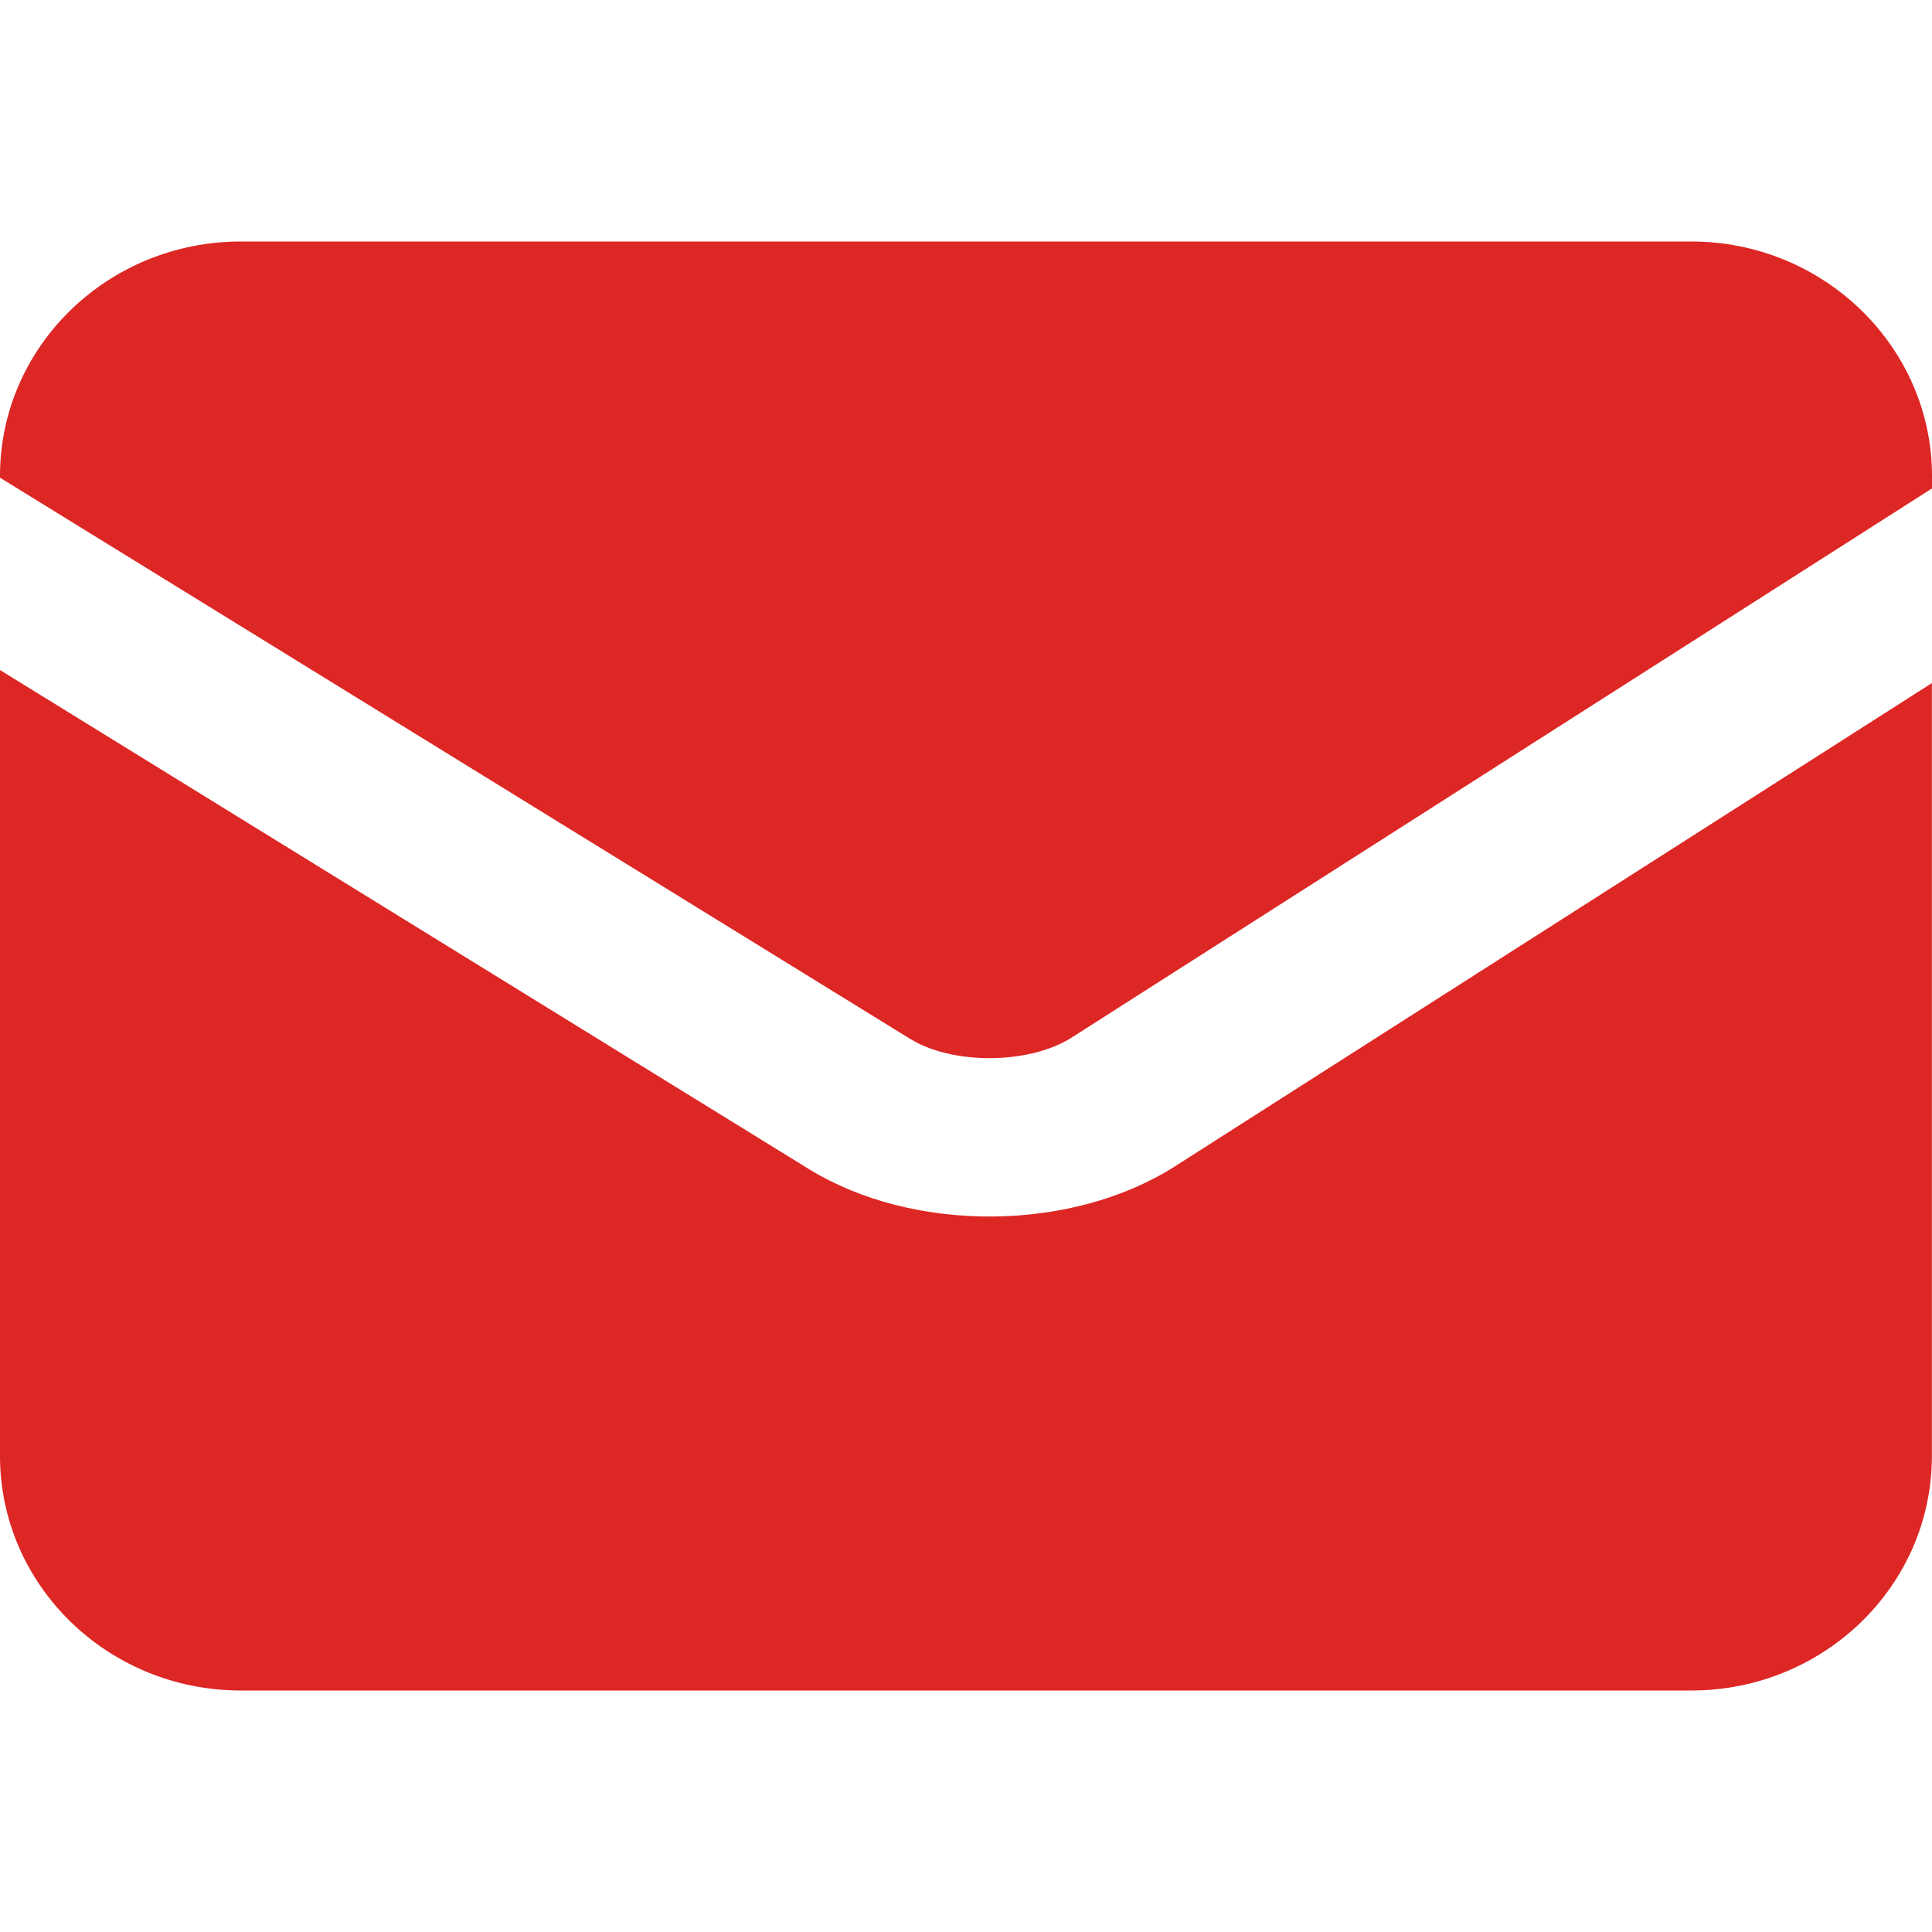
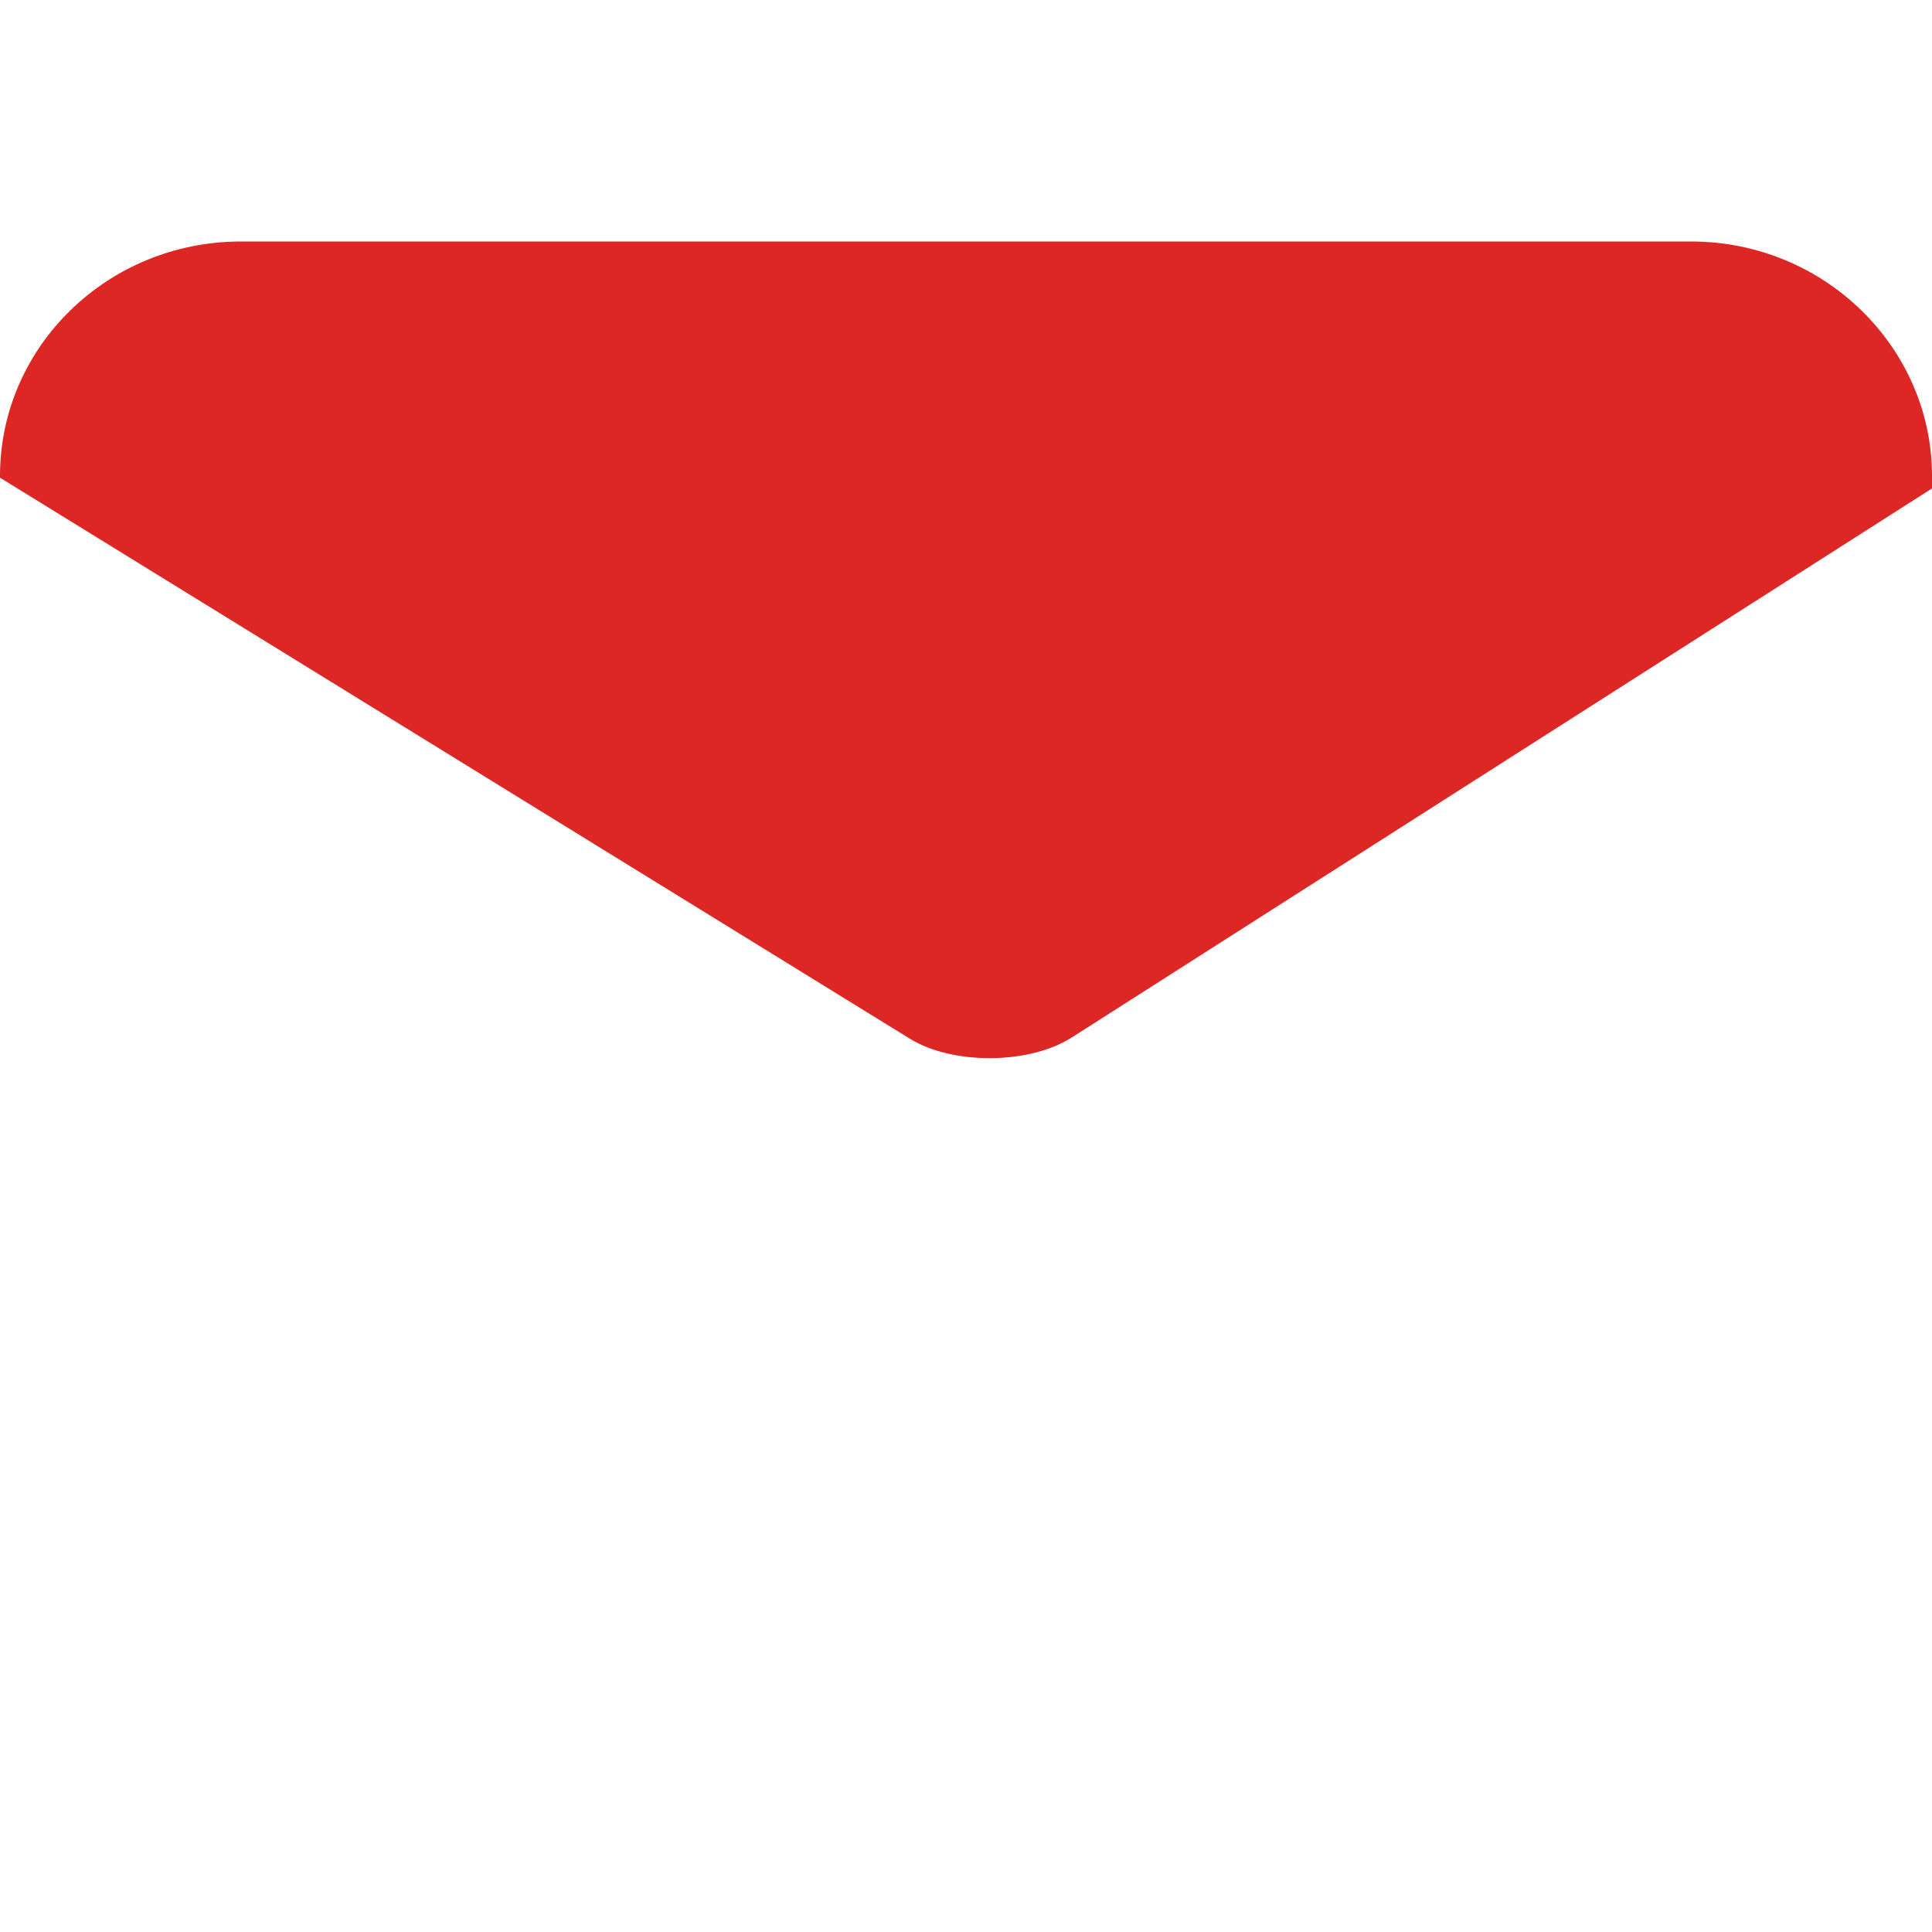
<svg xmlns="http://www.w3.org/2000/svg" t="1634783360472" class="icon" viewBox="0 0 1024 1024" version="1.1" p-id="13393" width="20" height="20">
  <defs>
    <style type="text/css" />
  </defs>
-   <path d="M428.864 619.712 0 355.136l0 416.576C0 840.192 57.152 896 127.616 896l768.768 0c70.4 0 127.552-55.616 127.552-124.224L1023.936 362.048 622.656 618.24C567.872 653.12 484.096 653.632 428.864 619.712L428.864 619.712z" p-id="13394" fill="#DD2725" />
  <path d="M896.384 128 127.616 128C57.216 128 0 183.616 0 252.224l0 0.96 482.24 297.344c22.656 14.016 63.36 13.696 85.824-0.64L1024 258.88 1024 252.224C1023.936 183.872 966.72 128 896.384 128L896.384 128z" p-id="13395" fill="#DD2725" />
</svg>